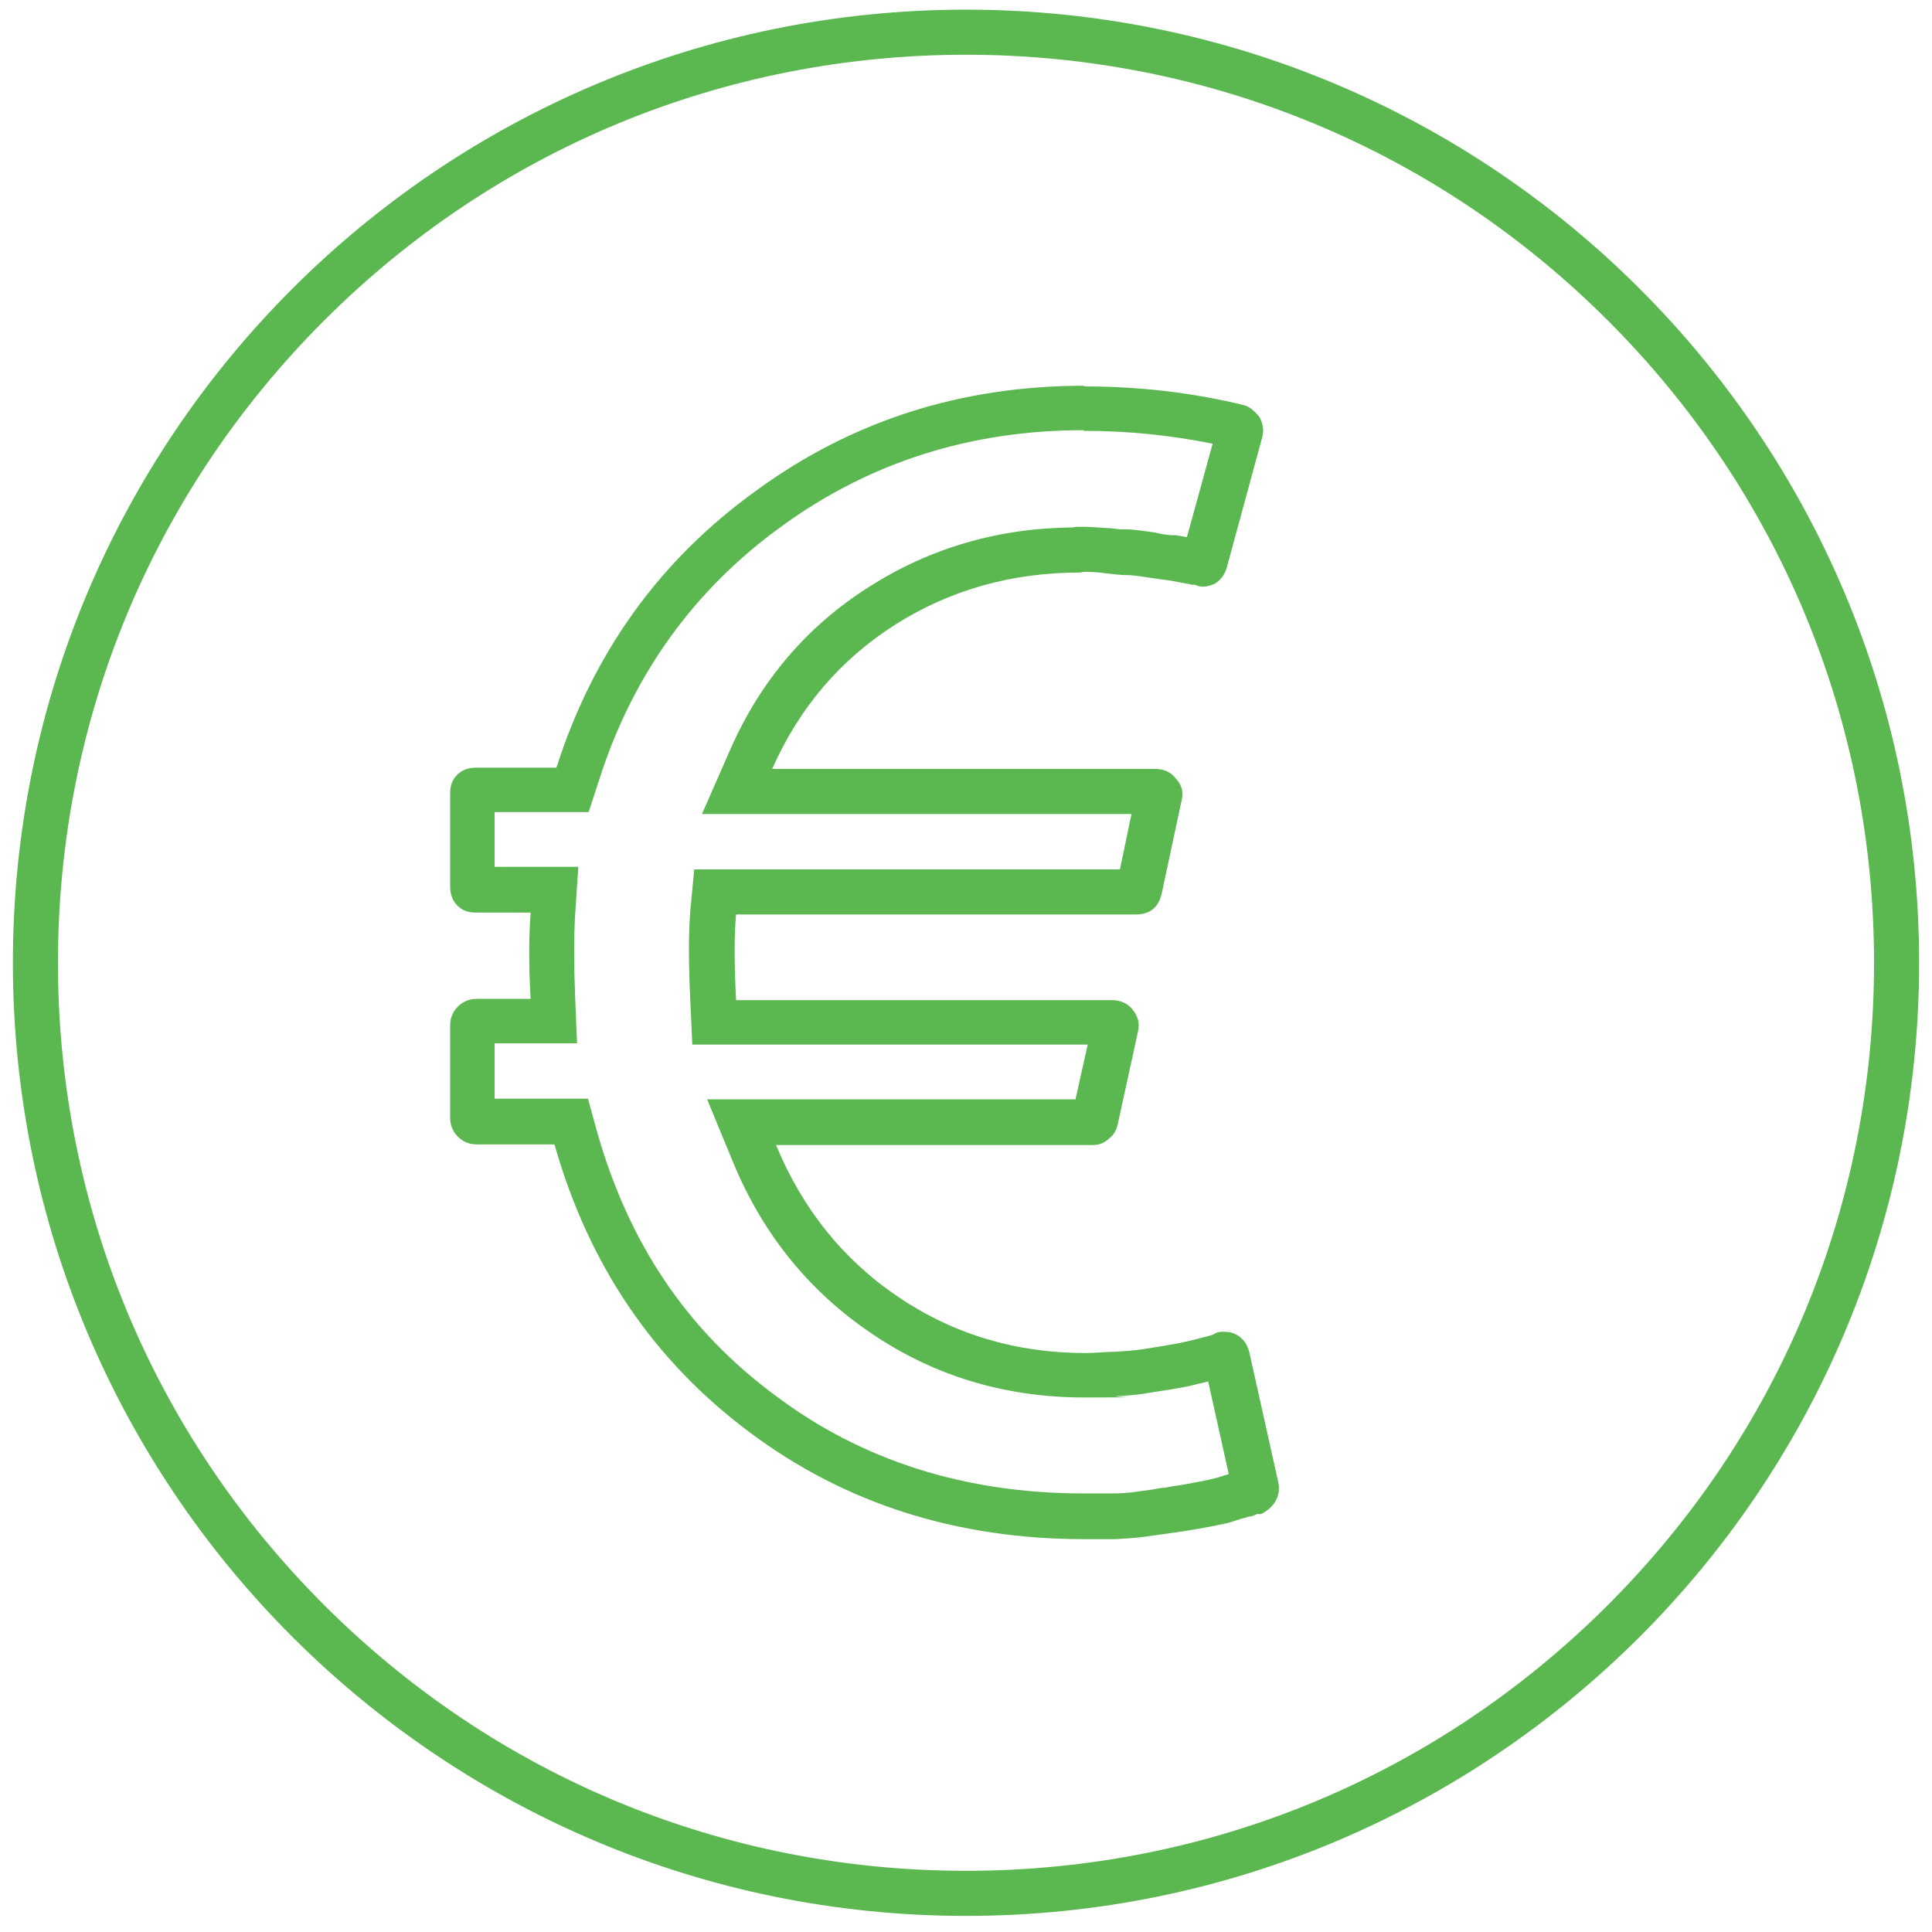
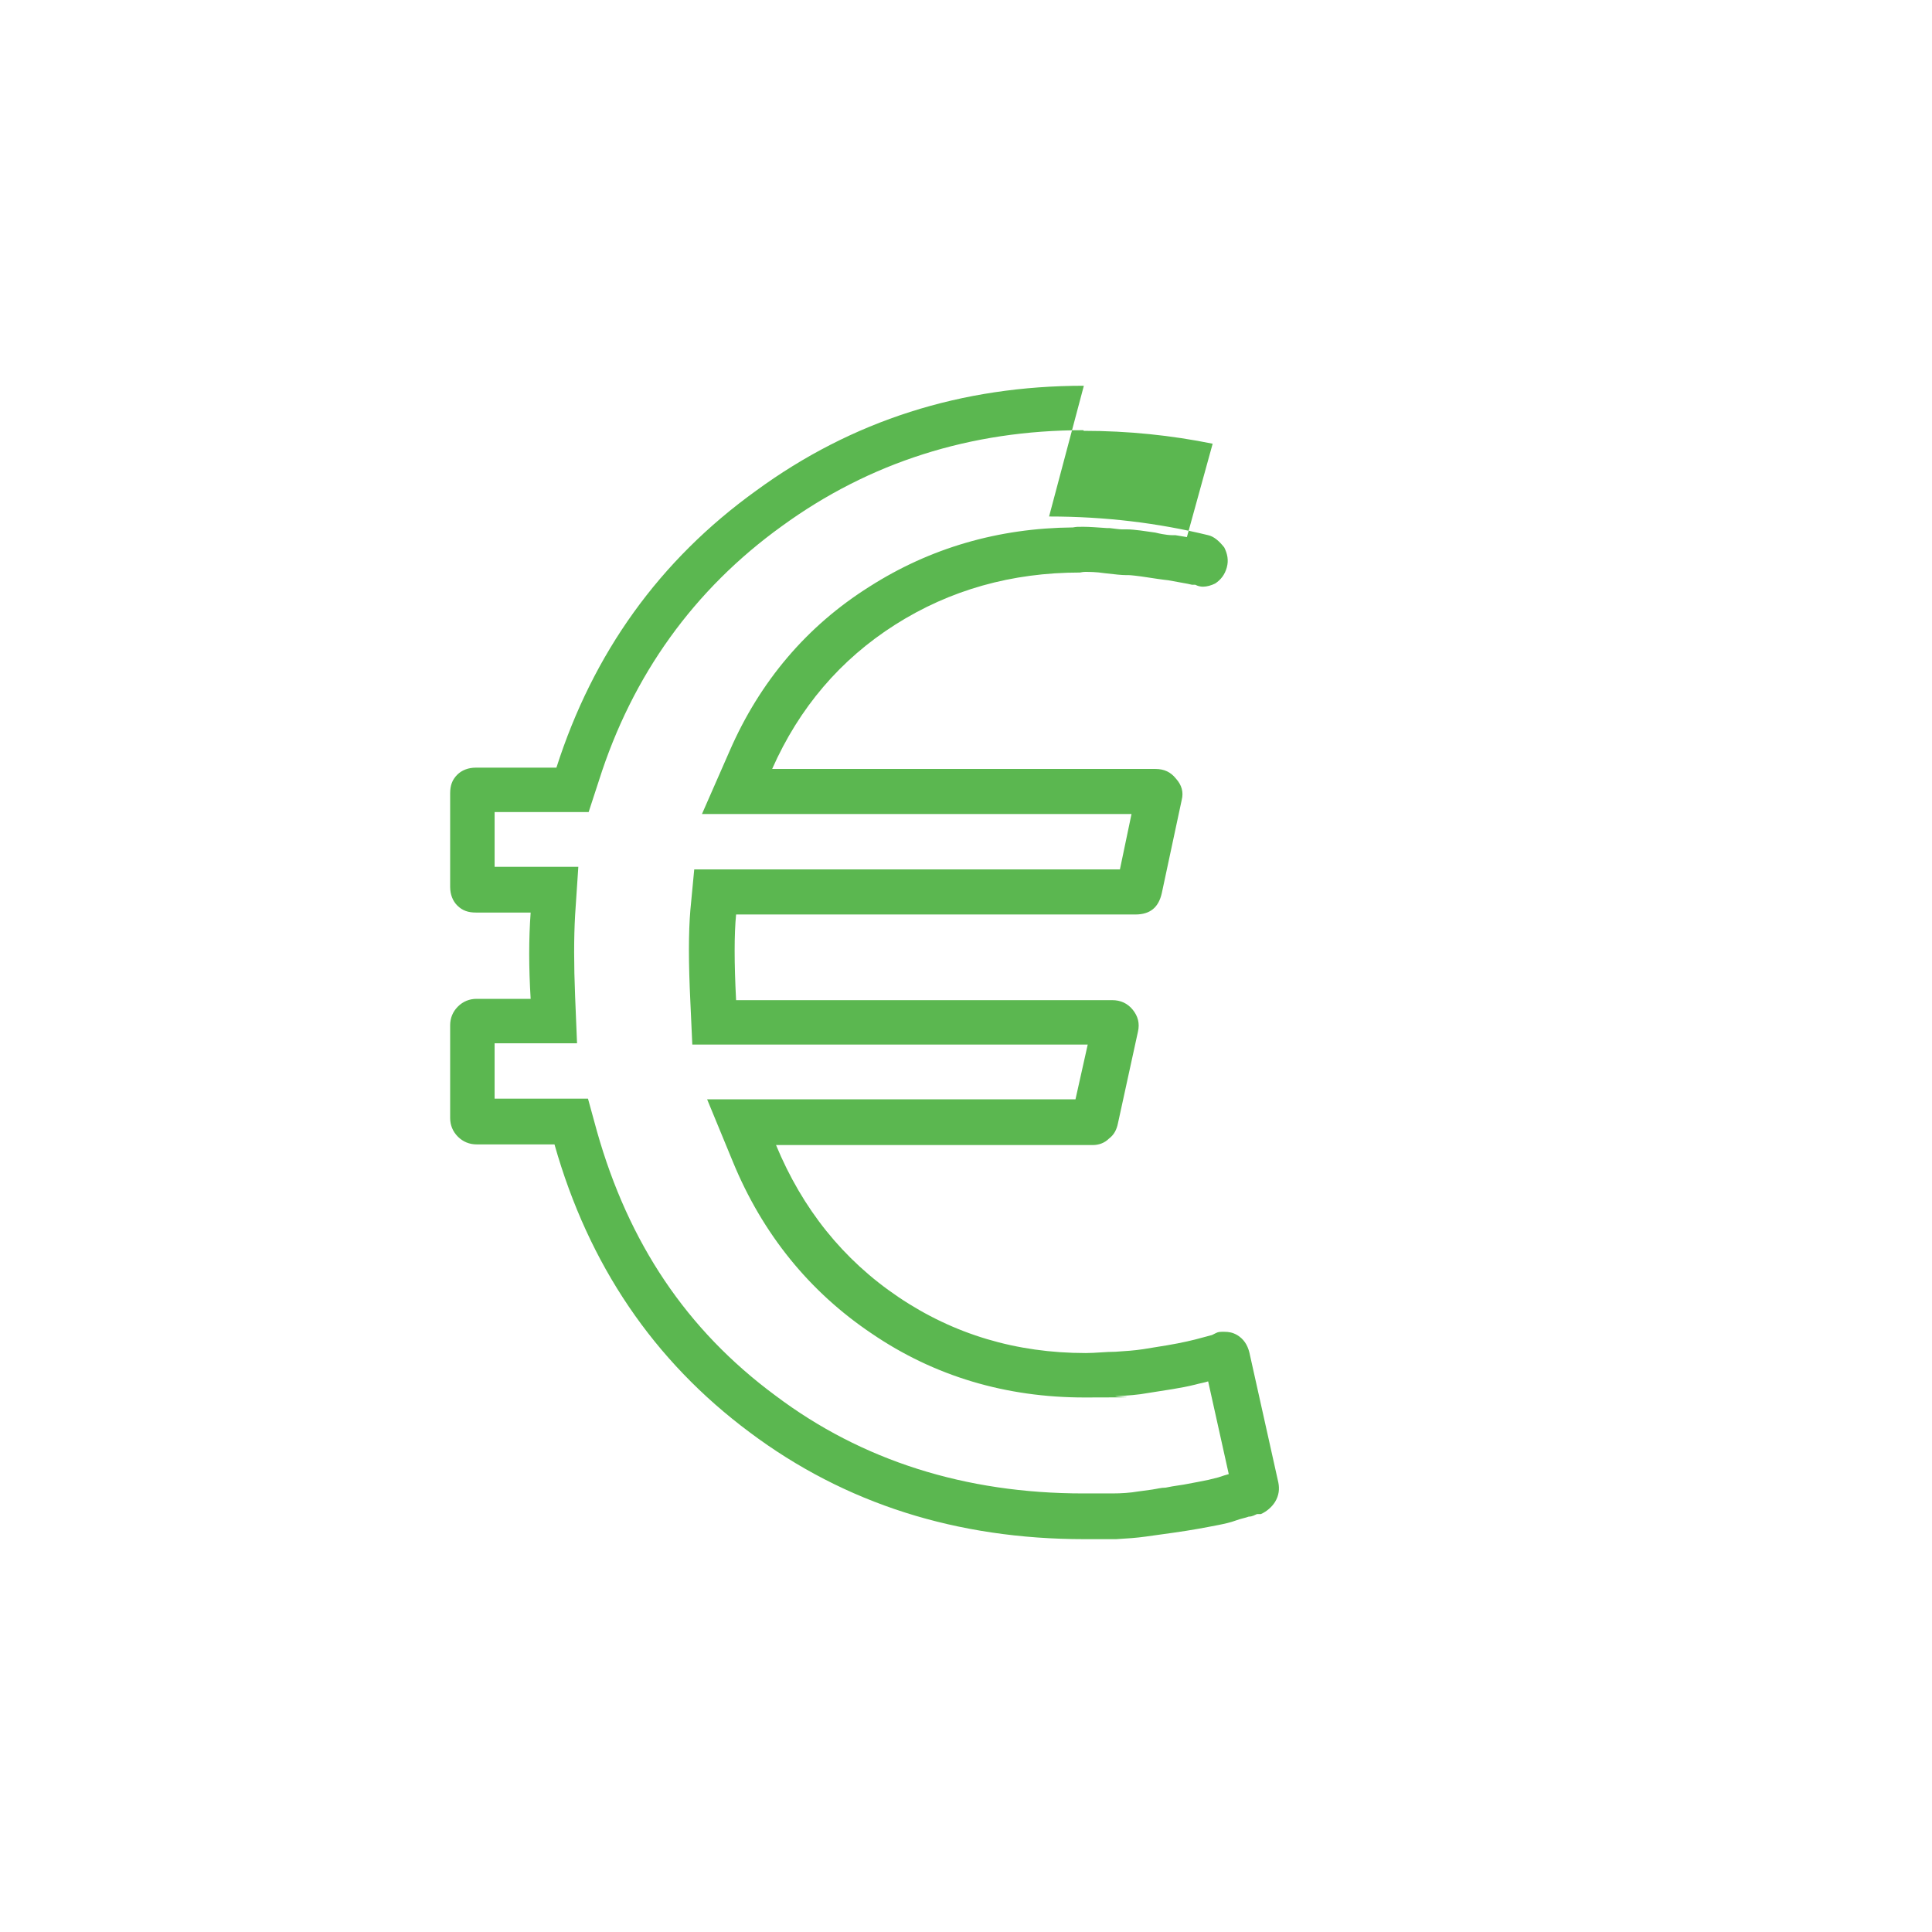
<svg xmlns="http://www.w3.org/2000/svg" id="Ebene_1" version="1.1" viewBox="0 0 300 300">
  <defs>
    <style> .st0 { fill: #5bb750; } </style>
  </defs>
-   <path class="st0" d="M168.3,66.9c6.9,0,13.6.7,20,2l-4,14.5-1.8-.3h-.3s-.3,0-.3,0c0,0-.9,0-2.5-.4-1.4-.2-3.3-.5-4.4-.5h-.8c-.4,0-1-.1-1.9-.2h-.2s-.2,0-.2,0c-1.5-.1-2.7-.2-3.7-.2s-1,0-1.6.1c-11.6.1-22.2,3.2-31.6,9.2-9.7,6.1-17,14.7-21.7,25.5l-4.3,9.8h66.7l-1.8,8.6h-66.1l-.6,6.3c-.3,3.5-.3,8.2,0,14.3l.3,6.6h61.4l-1.9,8.5h-57.2l4,9.7c4.6,11.2,11.9,20.2,21.6,26.7,9.7,6.6,20.8,9.9,33,9.9s3.4-.1,5-.2c1.7-.1,3.3-.2,4.9-.5,1.3-.2,2.6-.4,3.8-.6,1.2-.2,2.3-.4,3.5-.7.7-.2,1.4-.3,2-.5l3.2,14.4c-.4.1-1,.3-1.6.5-.4.1-1.2.3-1.6.4-1,.2-2,.4-3.1.6-.9.2-2.1.3-3.5.6-.7,0-1.4.2-2.1.3-.7.1-1.5.2-2.2.3-1.2.2-2.5.3-4,.3-1.5,0-2.9,0-4.5,0-18.3,0-34.4-5.1-47.8-15.2-13.8-10.2-22.8-23.7-27.7-41l-1.4-5.1h-14.5v-8.6h12.8l-.3-7.3c-.2-5-.2-9,0-12.6l.5-7.5h-13v-8.5h14.6l1.6-4.9c5.2-16.4,14.8-29.7,28.4-39.5h0s0,0,0,0c13.6-9.9,29.3-14.9,46.8-14.9M168.3,59.9c-19,0-36,5.4-50.9,16.3-15,10.8-25.3,25.2-31,43h-12.5c-1.2,0-2.2.4-2.9,1.1-.8.8-1.1,1.7-1.1,2.9v14.5c0,1.2.4,2.2,1.1,2.9.8.8,1.7,1.1,2.9,1.1h8.5c-.3,4.1-.3,8.5,0,13.4h-8.4c-1.1,0-2.1.4-2.9,1.2-.8.8-1.2,1.8-1.2,2.9v14.4c0,1.1.4,2.1,1.2,2.9.8.8,1.8,1.2,2.9,1.2h12.1c5.3,18.7,15.4,33.6,30.3,44.7,14.8,11.1,32.2,16.6,52,16.6s3.2,0,4.9,0c1.7-.1,3.2-.2,4.6-.4,1.4-.2,2.9-.4,4.3-.6,1.4-.2,2.7-.4,3.8-.6,1.1-.2,2.2-.4,3.2-.6s1.9-.4,2.7-.7c.8-.3,1.5-.4,2-.6.6,0,1-.3,1.3-.4h.6c.9-.4,1.7-1.1,2.2-1.9.6-1,.7-2,.5-3l-4.5-20.2c-.3-1.2-.9-2.1-1.9-2.7-.7-.4-1.3-.5-2-.5s-.9,0-1.3.2l-.6.3-1.5.4c-.7.2-1.5.4-2.4.6-.9.2-1.9.4-3.1.6-1.2.2-2.4.4-3.7.6-1.3.2-2.7.3-4.3.4-1.5,0-3.1.2-4.6.2-10.8,0-20.5-2.9-29.1-8.7-8.6-5.8-14.9-13.7-19-23.6h49.2c.9,0,1.8-.3,2.5-1,.8-.6,1.2-1.4,1.4-2.4l3.1-14.2c.3-1.3,0-2.4-.8-3.4s-1.9-1.5-3.2-1.5h-58.4c-.3-5.8-.3-10.2,0-13.3h62c2.3,0,3.6-1.1,4.1-3.3l3.1-14.5c.3-1.2,0-2.3-.9-3.3-.8-1-1.8-1.5-3.2-1.5h-59.5c4.2-9.5,10.6-17,19.1-22.4,8.5-5.4,18.1-8.1,28.7-8.1.1,0,.4-.1.8-.1.6,0,1.7,0,3,.2,1.7.2,2.7.3,3.3.3s.3,0,.4,0c.3,0,1.4.1,3.3.4,1.9.3,2.9.4,2.9.4l2.2.4c.6.1,1.1.2,1.5.3h.5c.4.2.8.3,1.2.3.6,0,1.3-.2,1.9-.5.9-.6,1.5-1.4,1.8-2.5l5.5-20.2c.3-1.1.1-2.1-.4-3.1-.8-1-1.6-1.7-2.5-1.9-7.8-1.9-16-2.9-24.7-2.9h0Z" />
-   <path class="st0" d="M150,8.5c37.7,0,73.1,14.7,99.7,41.3s41.3,62,41.3,99.7-14.7,73.1-41.3,99.7c-26.6,26.6-62,41.3-99.7,41.3s-73.1-14.7-99.7-41.3c-26.6-26.6-41.3-62-41.3-99.7s14.7-73.1,41.3-99.7c26.6-26.6,62-41.3,99.7-41.3M150,1.5C68.3,1.5,2,67.8,2,149.5s66.3,148,148,148,148-66.3,148-148S231.7,1.5,150,1.5h0Z" />
+   <path class="st0" d="M168.3,66.9c6.9,0,13.6.7,20,2l-4,14.5-1.8-.3h-.3s-.3,0-.3,0c0,0-.9,0-2.5-.4-1.4-.2-3.3-.5-4.4-.5h-.8c-.4,0-1-.1-1.9-.2h-.2s-.2,0-.2,0c-1.5-.1-2.7-.2-3.7-.2s-1,0-1.6.1c-11.6.1-22.2,3.2-31.6,9.2-9.7,6.1-17,14.7-21.7,25.5l-4.3,9.8h66.7l-1.8,8.6h-66.1l-.6,6.3c-.3,3.5-.3,8.2,0,14.3l.3,6.6h61.4l-1.9,8.5h-57.2l4,9.7c4.6,11.2,11.9,20.2,21.6,26.7,9.7,6.6,20.8,9.9,33,9.9s3.4-.1,5-.2c1.7-.1,3.3-.2,4.9-.5,1.3-.2,2.6-.4,3.8-.6,1.2-.2,2.3-.4,3.5-.7.7-.2,1.4-.3,2-.5l3.2,14.4c-.4.1-1,.3-1.6.5-.4.1-1.2.3-1.6.4-1,.2-2,.4-3.1.6-.9.2-2.1.3-3.5.6-.7,0-1.4.2-2.1.3-.7.1-1.5.2-2.2.3-1.2.2-2.5.3-4,.3-1.5,0-2.9,0-4.5,0-18.3,0-34.4-5.1-47.8-15.2-13.8-10.2-22.8-23.7-27.7-41l-1.4-5.1h-14.5v-8.6h12.8l-.3-7.3c-.2-5-.2-9,0-12.6l.5-7.5h-13v-8.5h14.6l1.6-4.9c5.2-16.4,14.8-29.7,28.4-39.5h0s0,0,0,0c13.6-9.9,29.3-14.9,46.8-14.9M168.3,59.9c-19,0-36,5.4-50.9,16.3-15,10.8-25.3,25.2-31,43h-12.5c-1.2,0-2.2.4-2.9,1.1-.8.8-1.1,1.7-1.1,2.9v14.5c0,1.2.4,2.2,1.1,2.9.8.8,1.7,1.1,2.9,1.1h8.5c-.3,4.1-.3,8.5,0,13.4h-8.4c-1.1,0-2.1.4-2.9,1.2-.8.8-1.2,1.8-1.2,2.9v14.4c0,1.1.4,2.1,1.2,2.9.8.8,1.8,1.2,2.9,1.2h12.1c5.3,18.7,15.4,33.6,30.3,44.7,14.8,11.1,32.2,16.6,52,16.6s3.2,0,4.9,0c1.7-.1,3.2-.2,4.6-.4,1.4-.2,2.9-.4,4.3-.6,1.4-.2,2.7-.4,3.8-.6,1.1-.2,2.2-.4,3.2-.6s1.9-.4,2.7-.7c.8-.3,1.5-.4,2-.6.6,0,1-.3,1.3-.4h.6c.9-.4,1.7-1.1,2.2-1.9.6-1,.7-2,.5-3l-4.5-20.2c-.3-1.2-.9-2.1-1.9-2.7-.7-.4-1.3-.5-2-.5s-.9,0-1.3.2l-.6.3-1.5.4c-.7.2-1.5.4-2.4.6-.9.2-1.9.4-3.1.6-1.2.2-2.4.4-3.7.6-1.3.2-2.7.3-4.3.4-1.5,0-3.1.2-4.6.2-10.8,0-20.5-2.9-29.1-8.7-8.6-5.8-14.9-13.7-19-23.6h49.2c.9,0,1.8-.3,2.5-1,.8-.6,1.2-1.4,1.4-2.4l3.1-14.2c.3-1.3,0-2.4-.8-3.4s-1.9-1.5-3.2-1.5h-58.4c-.3-5.8-.3-10.2,0-13.3h62c2.3,0,3.6-1.1,4.1-3.3l3.1-14.5c.3-1.2,0-2.3-.9-3.3-.8-1-1.8-1.5-3.2-1.5h-59.5c4.2-9.5,10.6-17,19.1-22.4,8.5-5.4,18.1-8.1,28.7-8.1.1,0,.4-.1.8-.1.6,0,1.7,0,3,.2,1.7.2,2.7.3,3.3.3s.3,0,.4,0c.3,0,1.4.1,3.3.4,1.9.3,2.9.4,2.9.4l2.2.4c.6.1,1.1.2,1.5.3h.5c.4.2.8.3,1.2.3.6,0,1.3-.2,1.9-.5.9-.6,1.5-1.4,1.8-2.5c.3-1.1.1-2.1-.4-3.1-.8-1-1.6-1.7-2.5-1.9-7.8-1.9-16-2.9-24.7-2.9h0Z" />
</svg>